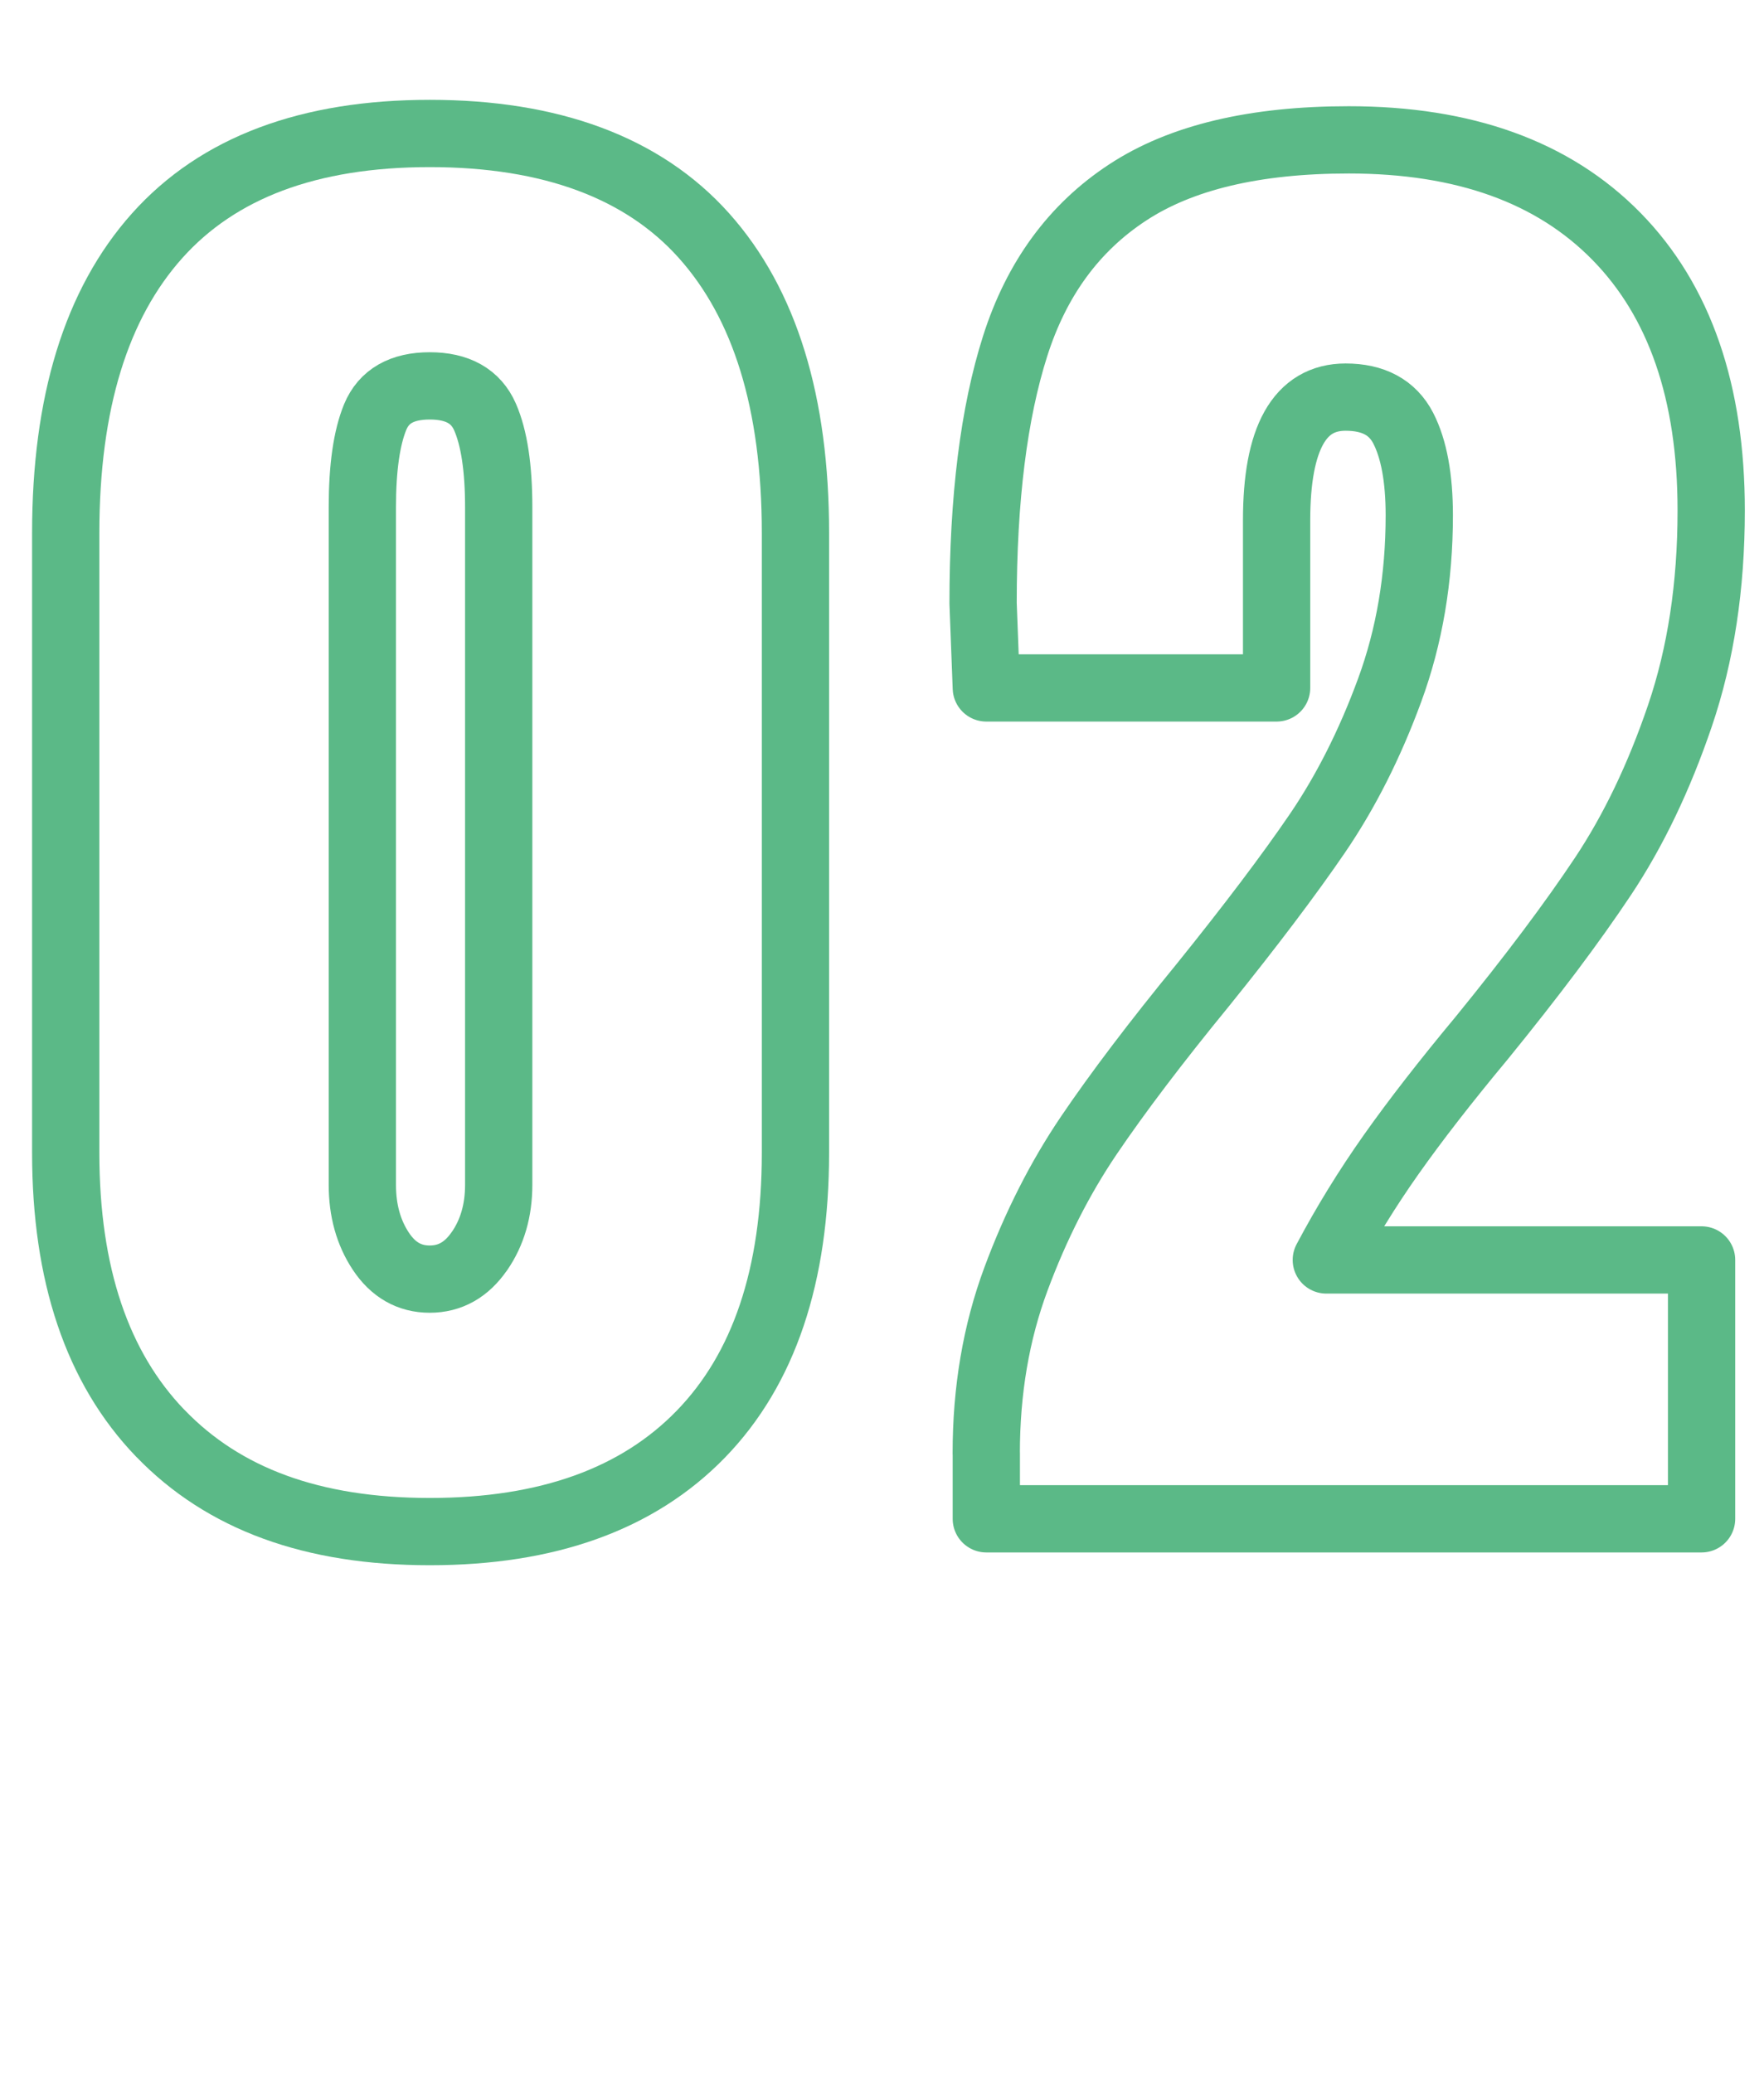
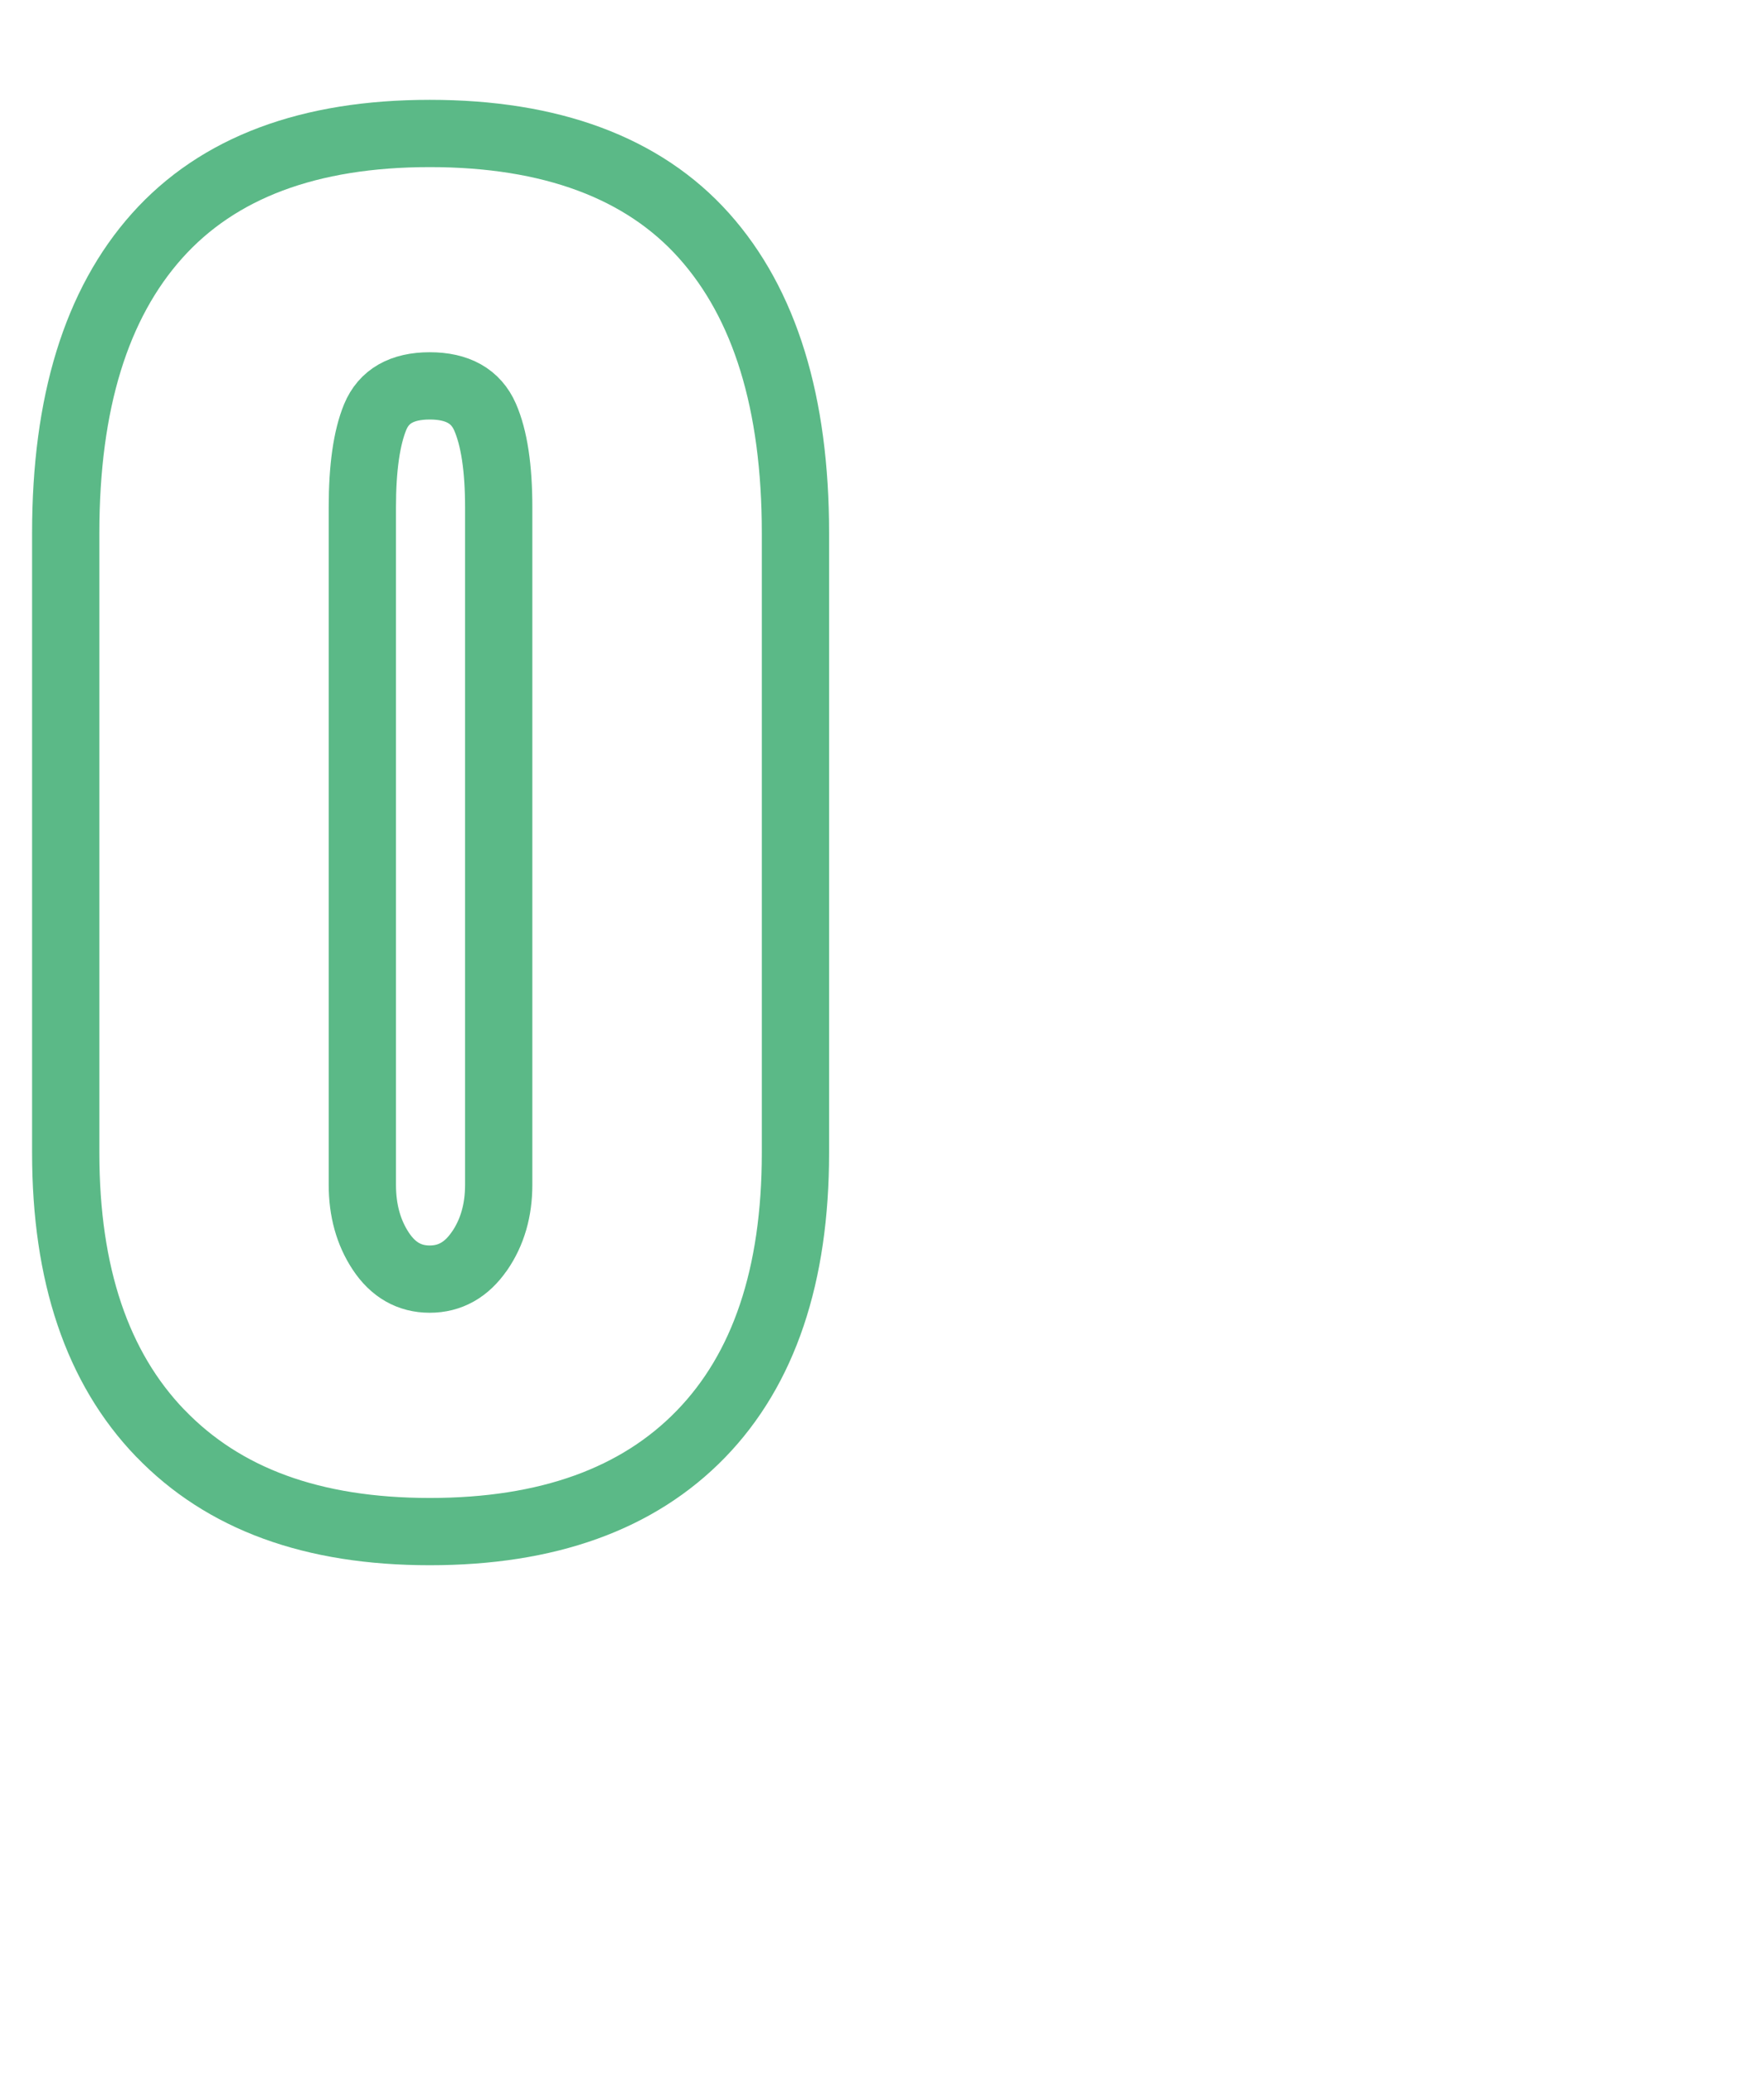
<svg xmlns="http://www.w3.org/2000/svg" id="Layer_1" data-name="Layer 1" version="1.1" viewBox="0 0 262.21 308.2">
  <defs>
    <style> .cls-1 { fill: none; stroke: #5bb987; stroke-linejoin: round; stroke-width: 10px; } </style>
  </defs>
  <path class="cls-1" d="M23.83,213.06c-9.38-9.74-14.06-23.63-14.06-41.68v-92.16c0-19.32,4.53-34.04,13.59-44.18,9.06-10.13,22.56-15.2,40.53-15.2s31.71,5.07,40.76,15.2c9.06,10.14,13.59,24.86,13.59,44.18v92.16c0,18.21-4.69,32.15-14.06,41.8-9.38,9.66-22.81,14.49-40.29,14.49s-30.67-4.87-40.05-14.61ZM71.27,185.98c1.91-2.77,2.86-6.06,2.86-9.86v-100.71c0-5.86-.68-10.33-2.03-13.42-1.35-3.09-4.09-4.63-8.22-4.63s-6.83,1.54-8.11,4.63c-1.27,3.09-1.91,7.56-1.91,13.42v100.71c0,3.8.91,7.09,2.74,9.86,1.83,2.77,4.25,4.16,7.27,4.16s5.48-1.38,7.39-4.16Z" />
-   <path class="cls-1" d="M146.6,216.03c0-9.34,1.47-17.97,4.41-25.89,2.94-7.92,6.56-15.04,10.85-21.38,4.29-6.33,9.93-13.78,16.93-22.33,7.15-8.87,12.83-16.39,17.04-22.56,4.21-6.18,7.79-13.26,10.73-21.26,2.94-7.99,4.41-16.66,4.41-26.01,0-5.54-.8-9.86-2.38-12.94-1.59-3.09-4.45-4.63-8.58-4.63-6.83,0-10.25,6.1-10.25,18.29v24.94h-43.15l-.48-12.59c0-15.52,1.59-28.26,4.77-38.24,3.18-9.98,8.74-17.58,16.69-22.8,7.94-5.23,18.91-7.84,32.9-7.84,17.16,0,30.43,4.79,39.81,14.37,9.38,9.58,14.06,23.16,14.06,40.73,0,11.24-1.55,21.42-4.65,30.52-3.1,9.11-6.91,17.06-11.44,23.87-4.53,6.81-10.53,14.81-18,23.99-5.4,6.49-9.89,12.27-13.47,17.34-3.58,5.07-6.79,10.29-9.65,15.68h55.78v38.48h-106.32v-9.74Z" />
</svg>